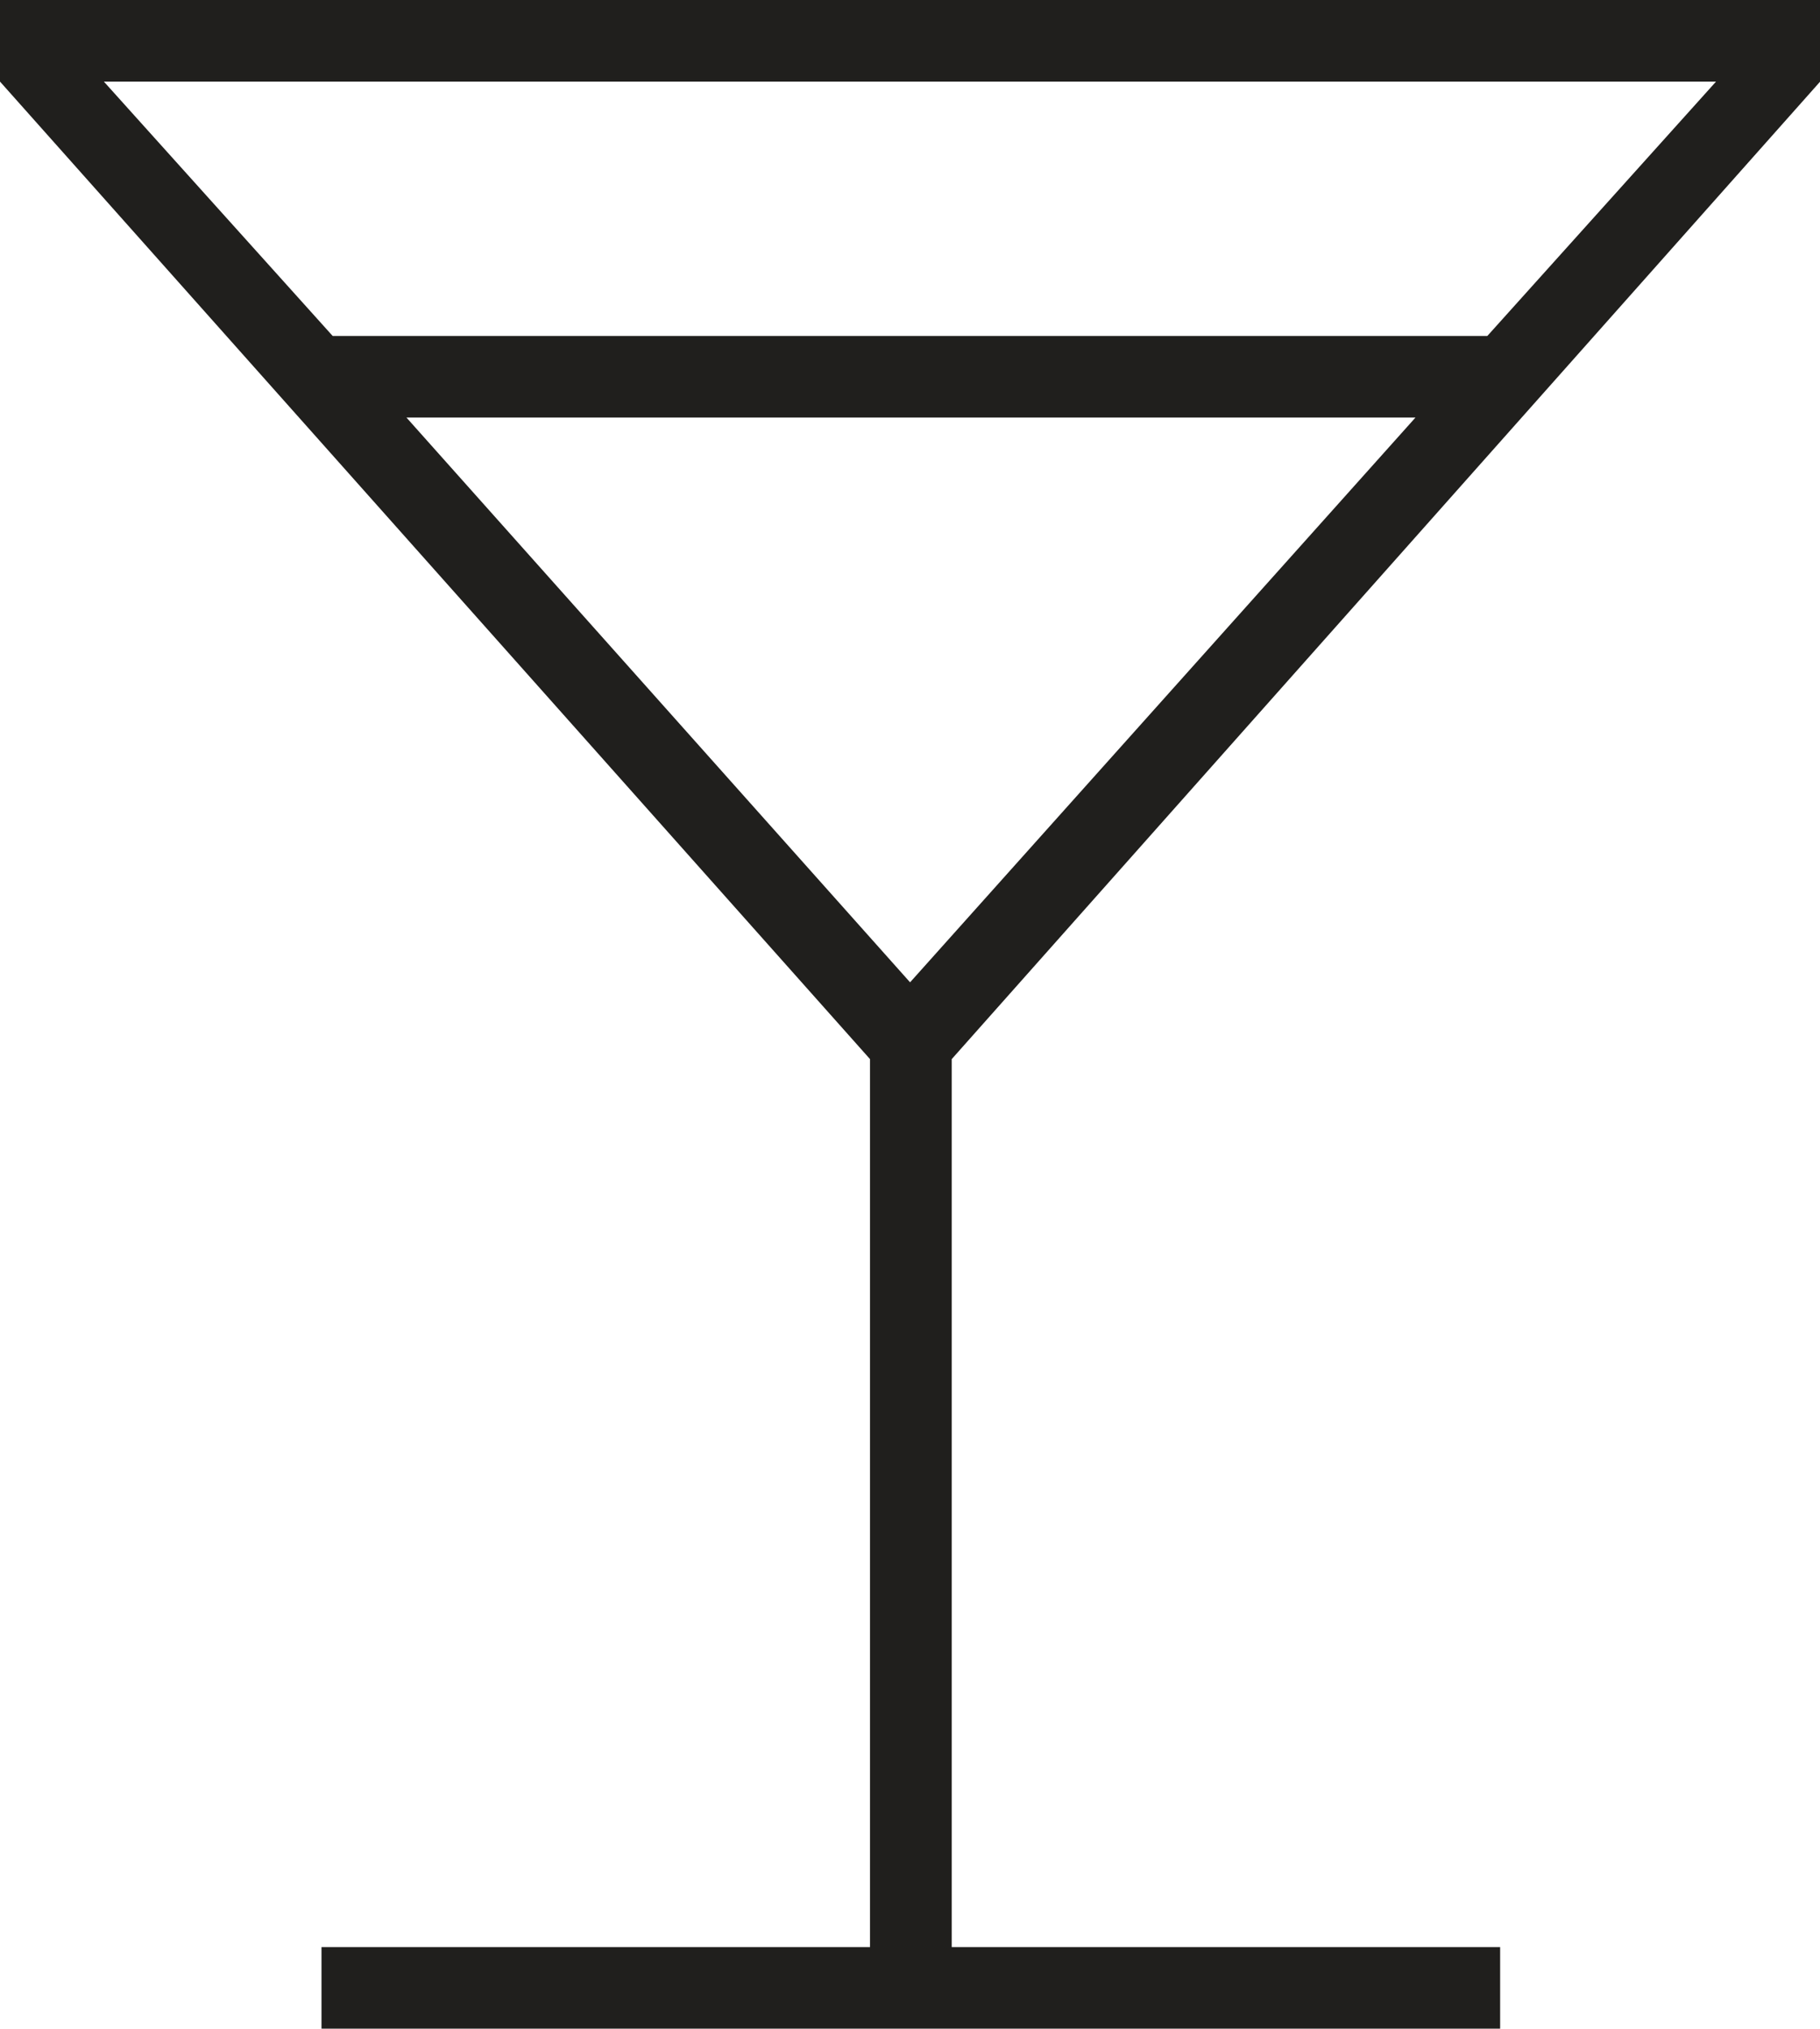
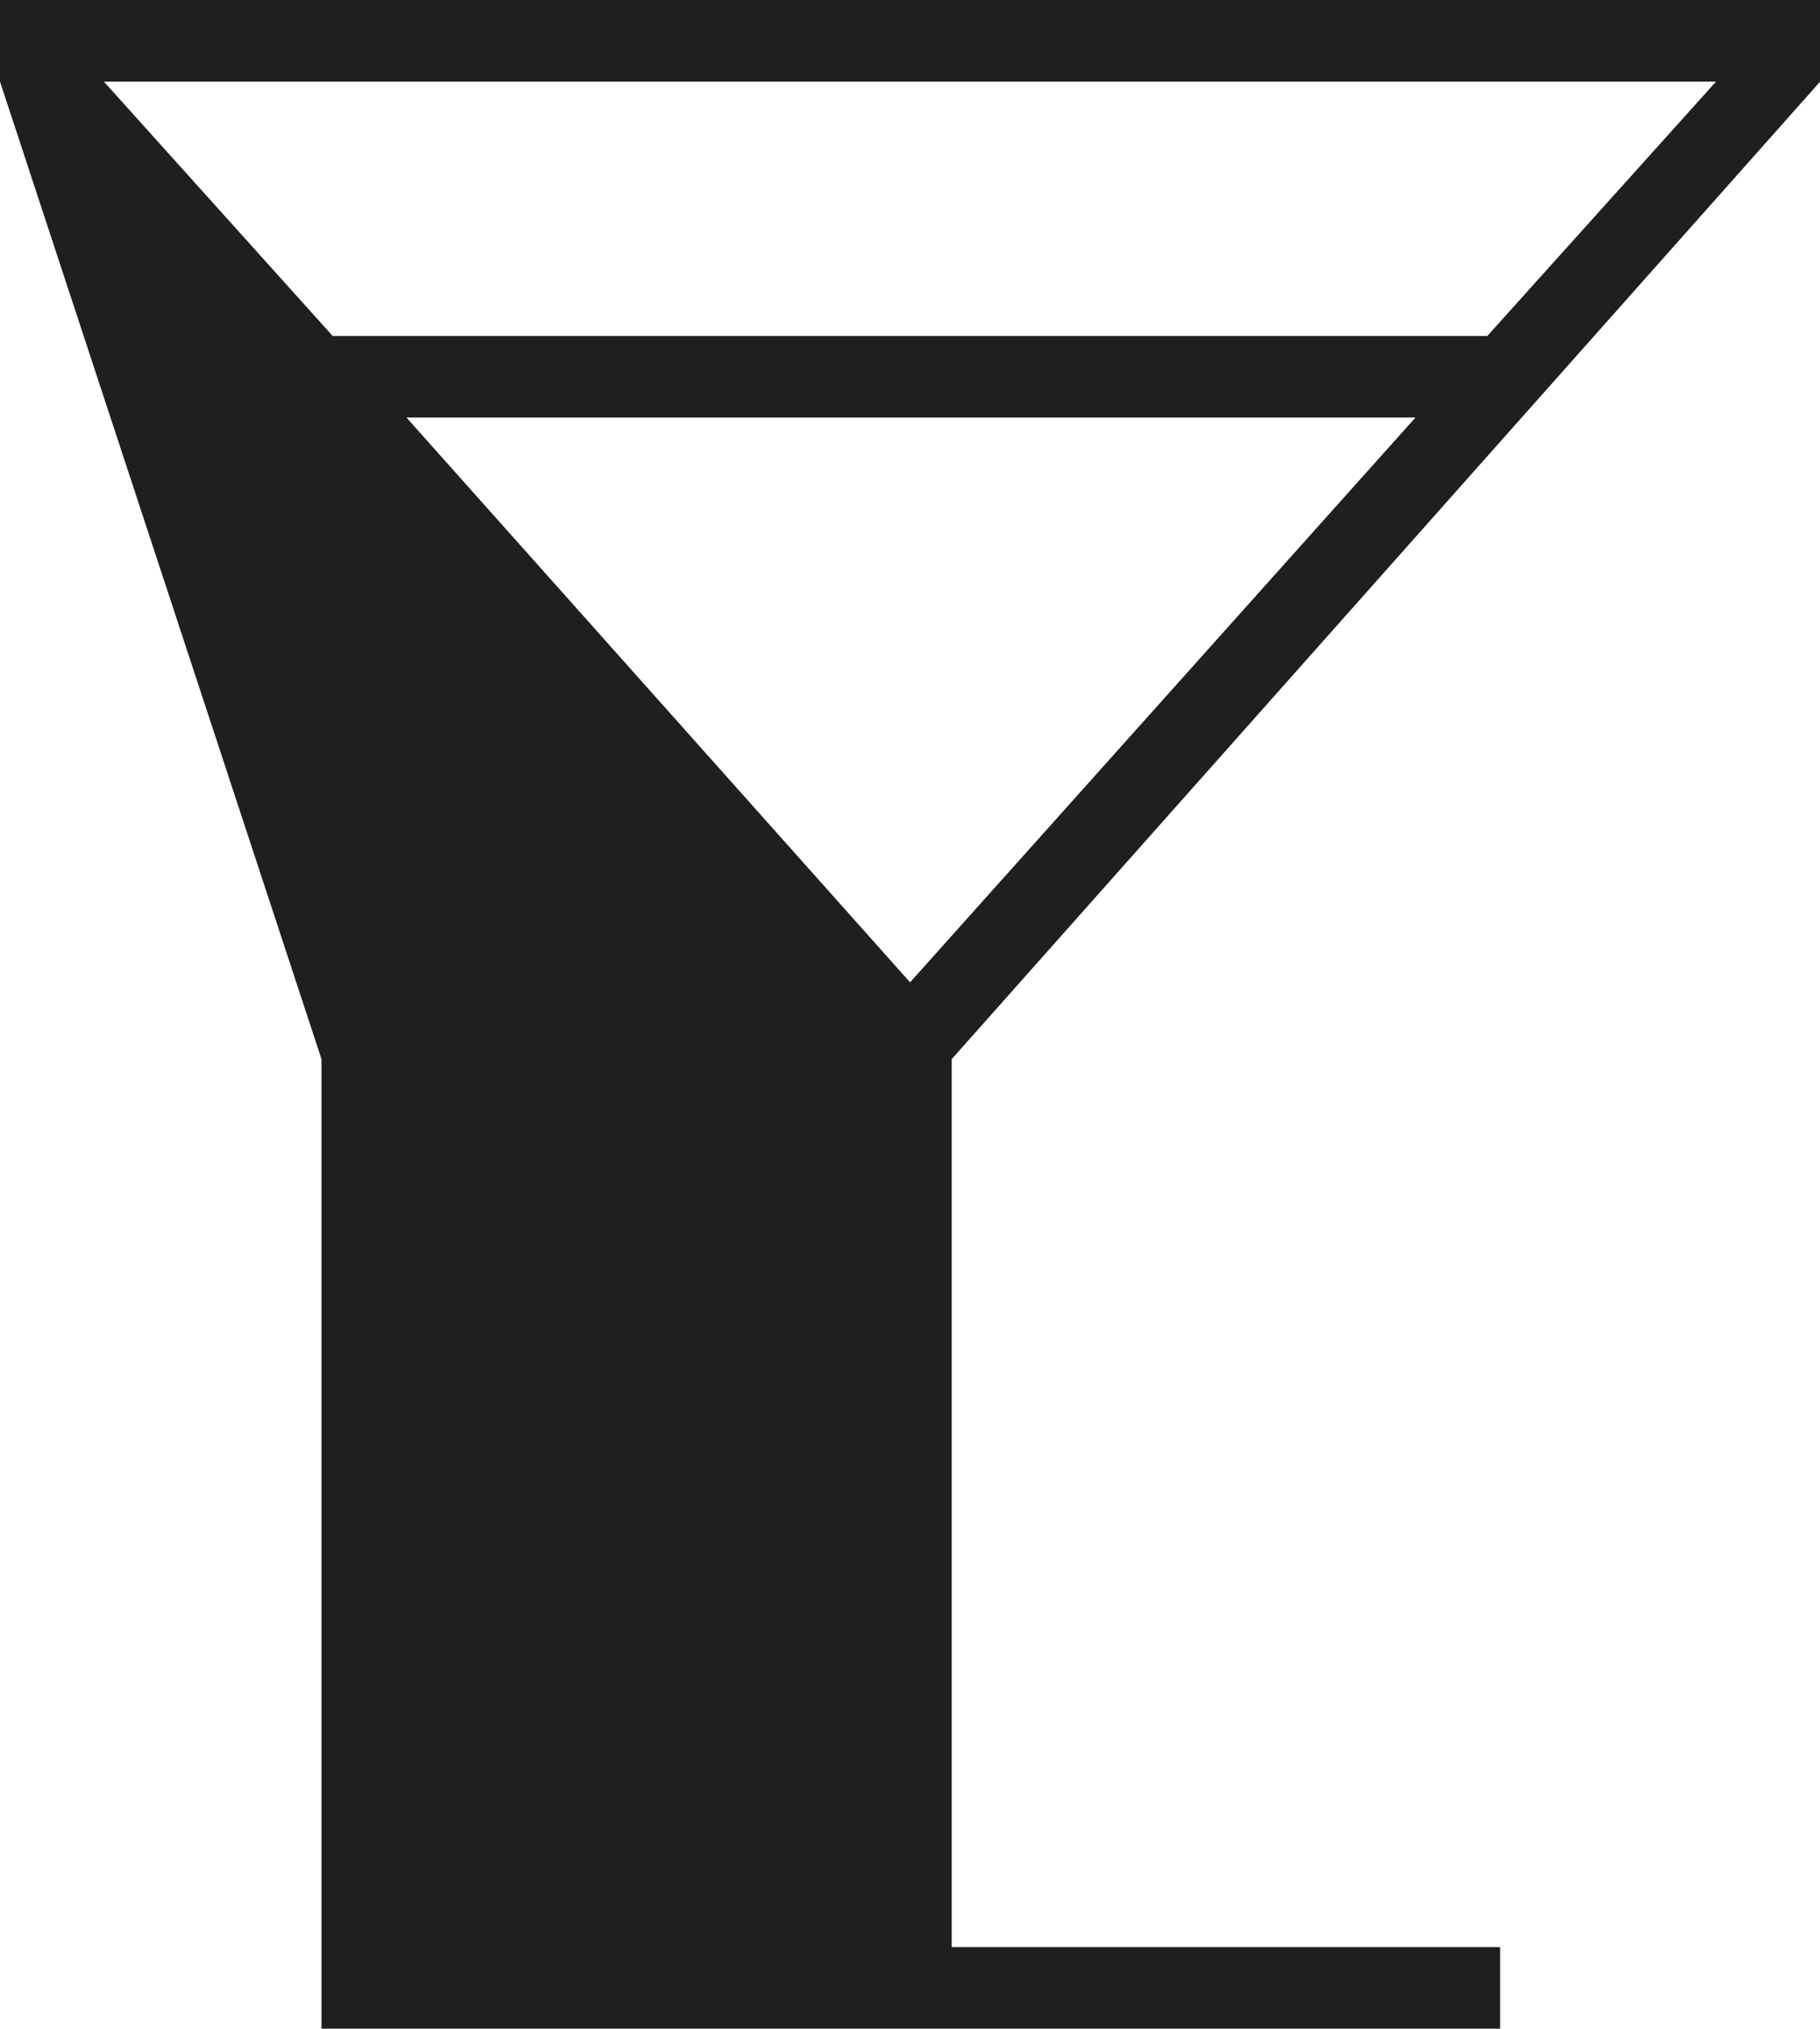
<svg xmlns="http://www.w3.org/2000/svg" width="36.797" height="41" viewBox="0 0 36.797 41">
-   <path id="local_bar_FILL0_wght100_GRAD-25_opsz24" d="M202-742.5v-1.649H213.09v-17.946L195.5-781.851V-783.5h36.8v1.649l-17.558,19.756v17.946H225.83v1.649Zm.226-34.21h23.345l4.624-5.141H197.6ZM213.9-763.647l10.218-11.414h-20.4ZM213.9-763.647Z" transform="translate(-195.5 783.5)" fill="#201f1d" />
+   <path id="local_bar_FILL0_wght100_GRAD-25_opsz24" d="M202-742.5v-1.649v-17.946L195.5-781.851V-783.5h36.8v1.649l-17.558,19.756v17.946H225.83v1.649Zm.226-34.21h23.345l4.624-5.141H197.6ZM213.9-763.647l10.218-11.414h-20.4ZM213.9-763.647Z" transform="translate(-195.5 783.5)" fill="#201f1d" />
</svg>